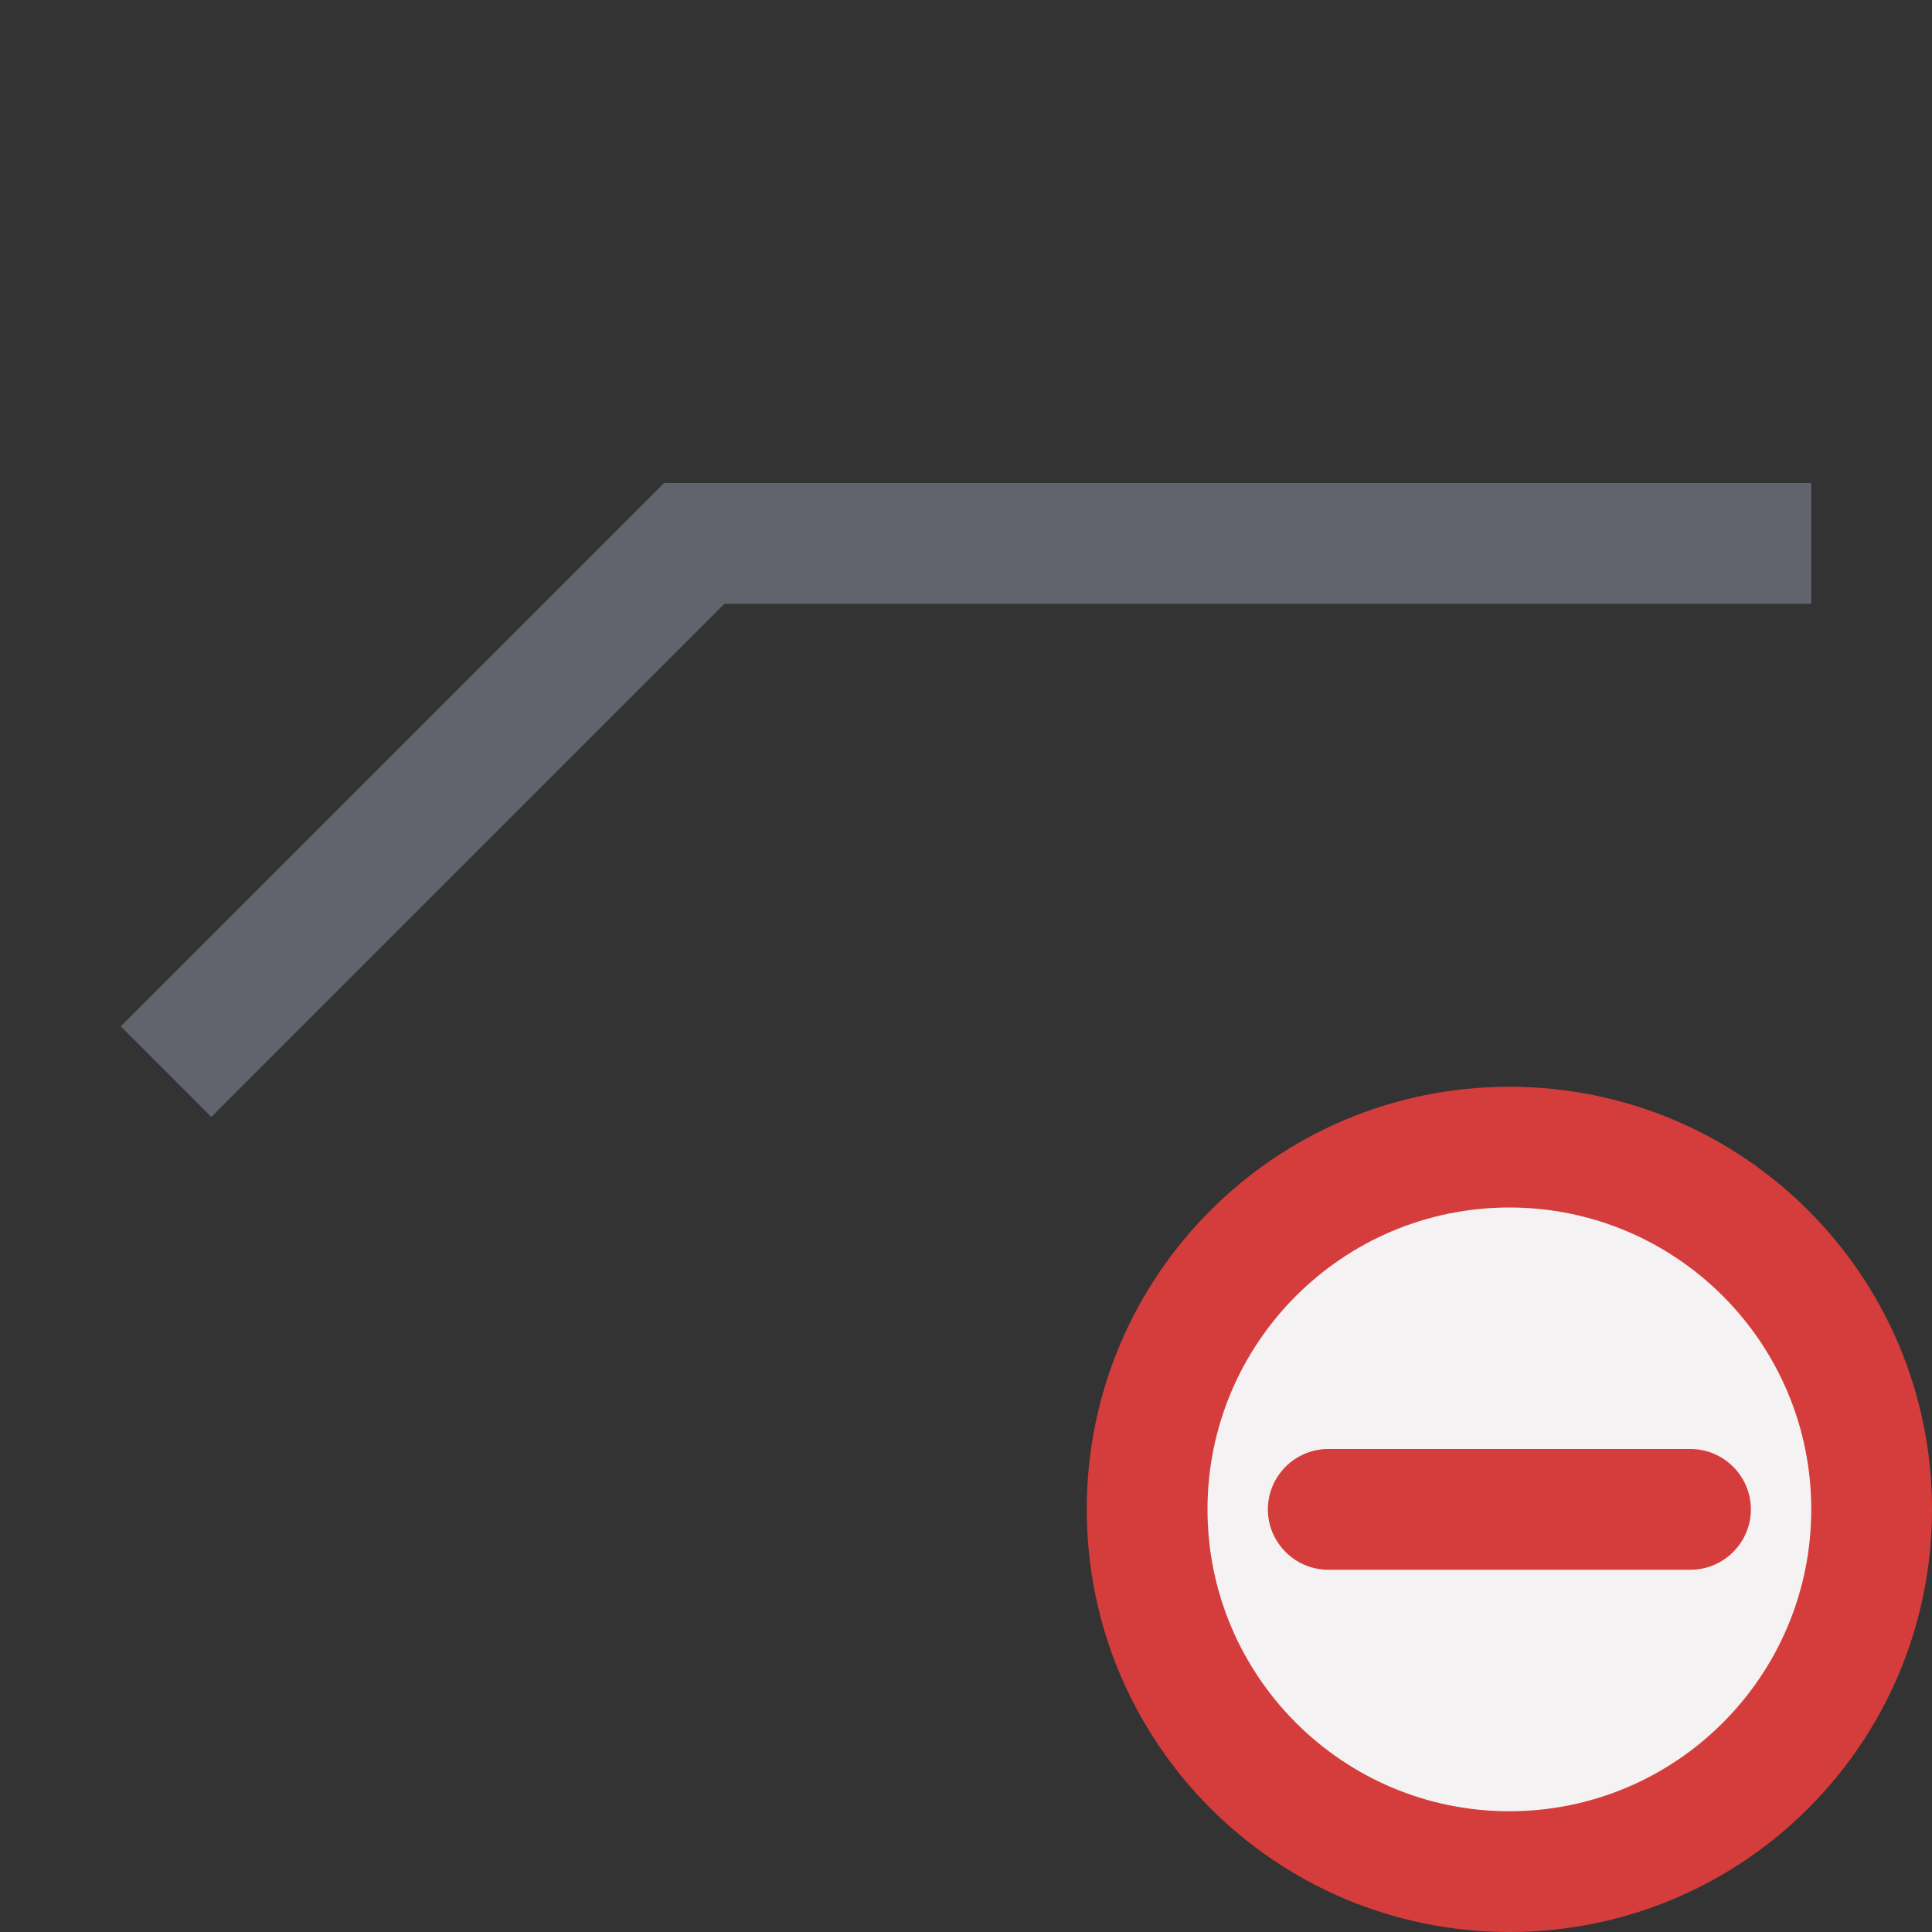
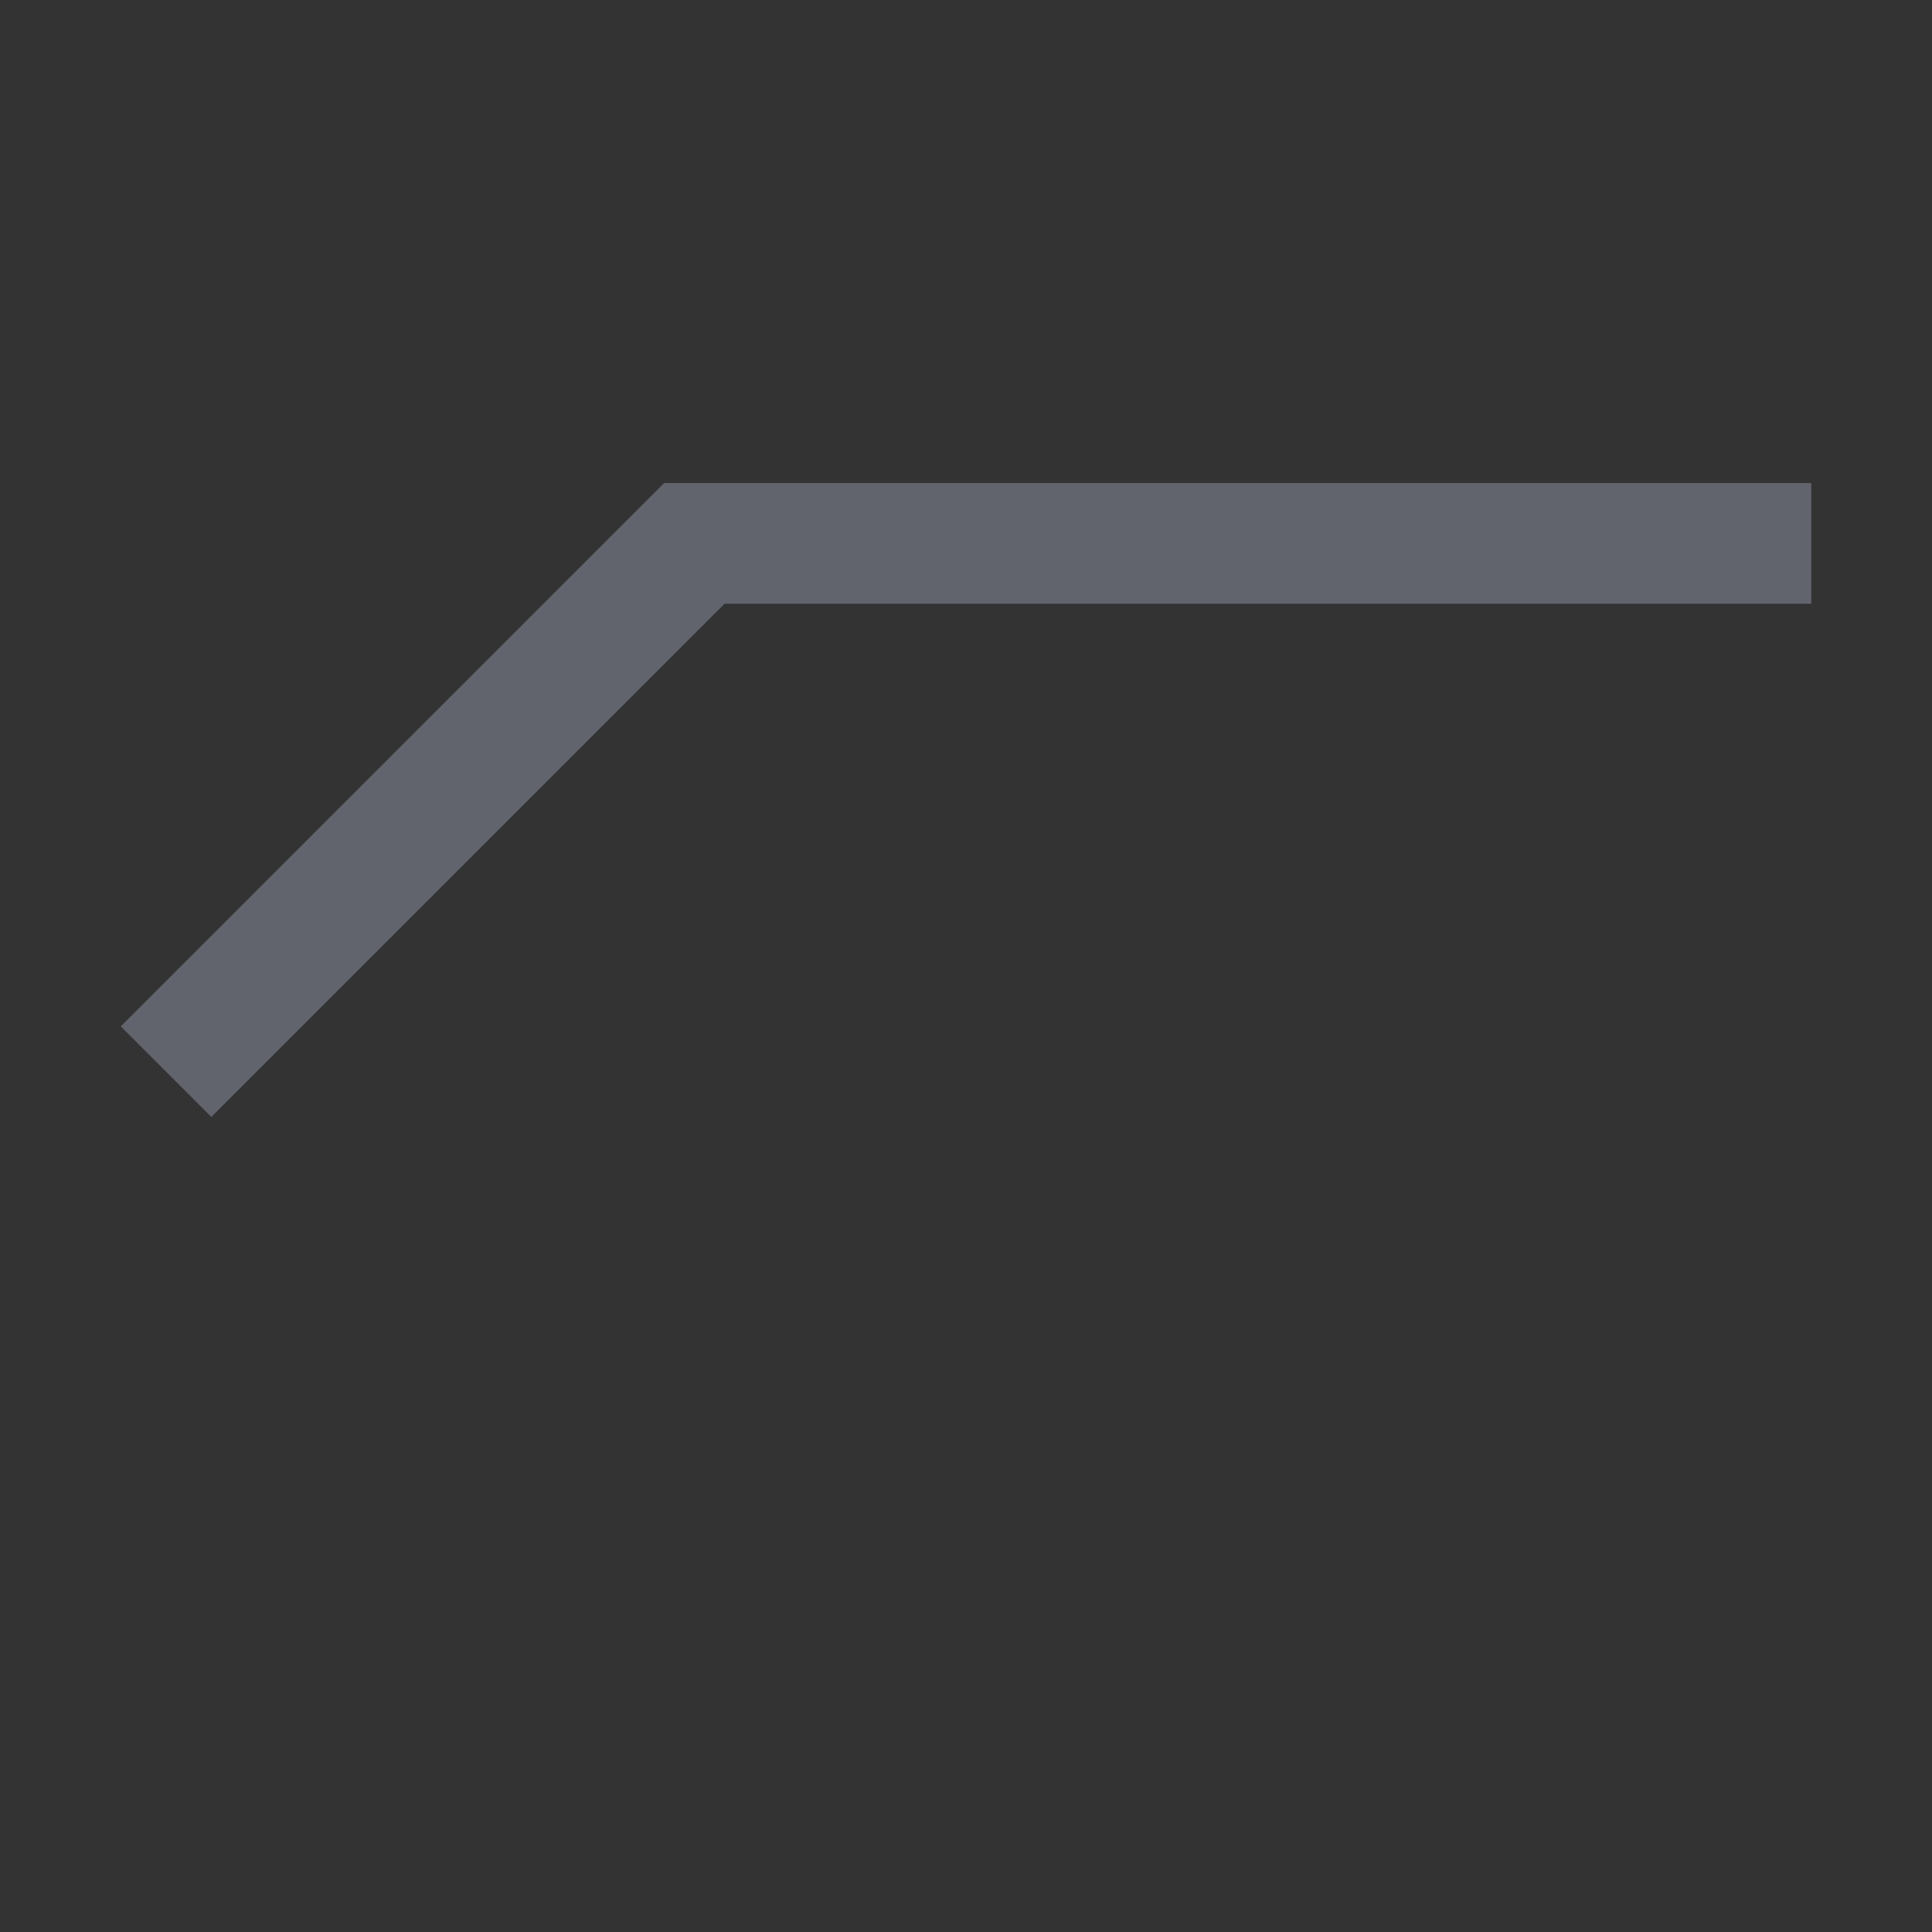
<svg xmlns="http://www.w3.org/2000/svg" version="1.1" id="Layer_1" x="0px" y="0px" viewBox="0 0 32 32" style="enable-background:new 0 0 32 32;" xml:space="preserve">
  <rect x="0" y="0" width="32" height="32" fill="#333333" stroke="none" />
  <style type="text/css">
	.st0{fill:#62646D;}
	.st1{fill:#F4F2F3;}
	.st2{fill:#D43D3C;}
</style>
  <g>
    <g>
      <polygon class="st0" points="30,8 11,8 2,17 3.5,18.5 12,10 30,10   " />
    </g>
    <g>
      <g>
-         <path class="st1" d="M25,19.88c-2.83,0-5.12,2.29-5.12,5.12s2.29,5.12,5.12,5.12s5.12-2.29,5.12-5.12S27.83,19.88,25,19.88z      M28,25.88h-6c-0.48,0-0.88-0.39-0.88-0.88c0-0.48,0.39-0.88,0.88-0.88h6c0.48,0,0.88,0.39,0.88,0.88     C28.88,25.48,28.48,25.88,28,25.88z" />
-       </g>
-       <path class="st2" d="M25,20c2.76,0,5,2.24,5,5s-2.24,5-5,5s-5-2.24-5-5S22.24,20,25,20 M25,18c-3.87,0-7,3.13-7,7s3.13,7,7,7    s7-3.13,7-7S28.87,18,25,18L25,18z" />
-       <path class="st2" d="M28,24h-6c-0.55,0-1,0.45-1,1c0,0.55,0.45,1,1,1h6c0.55,0,1-0.45,1-1C29,24.45,28.55,24,28,24z" />
+         </g>
    </g>
  </g>
</svg>